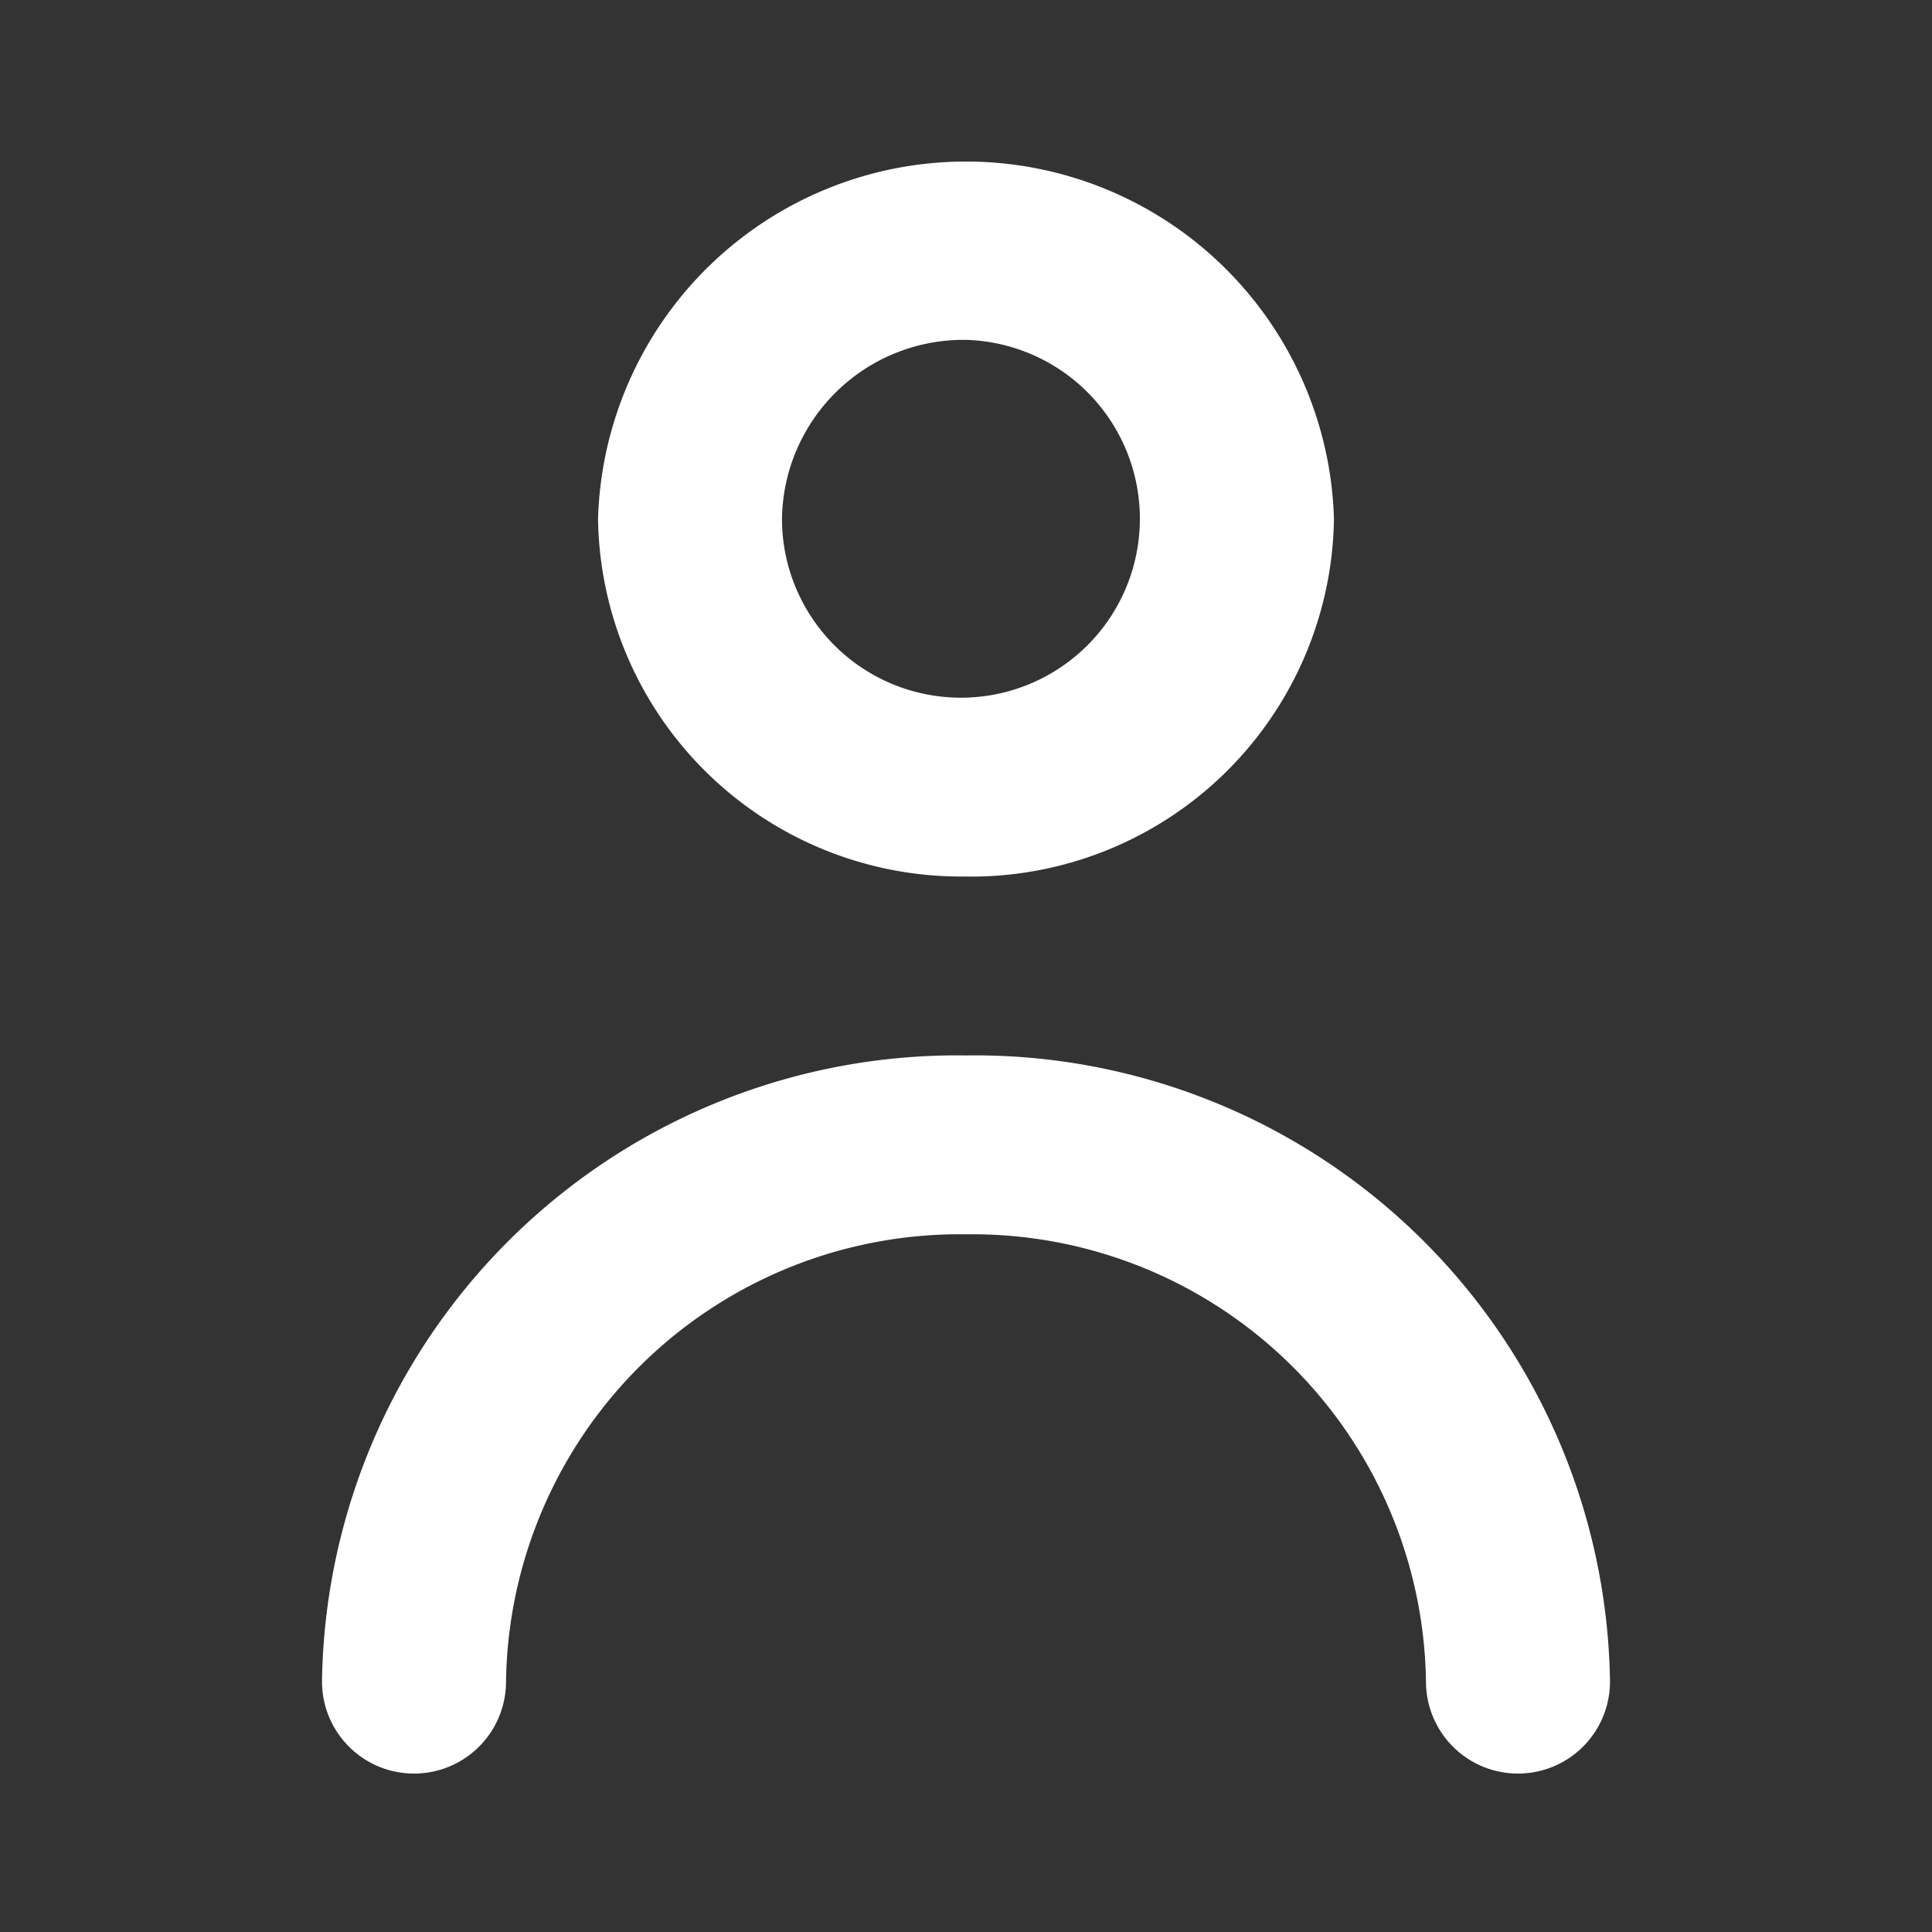
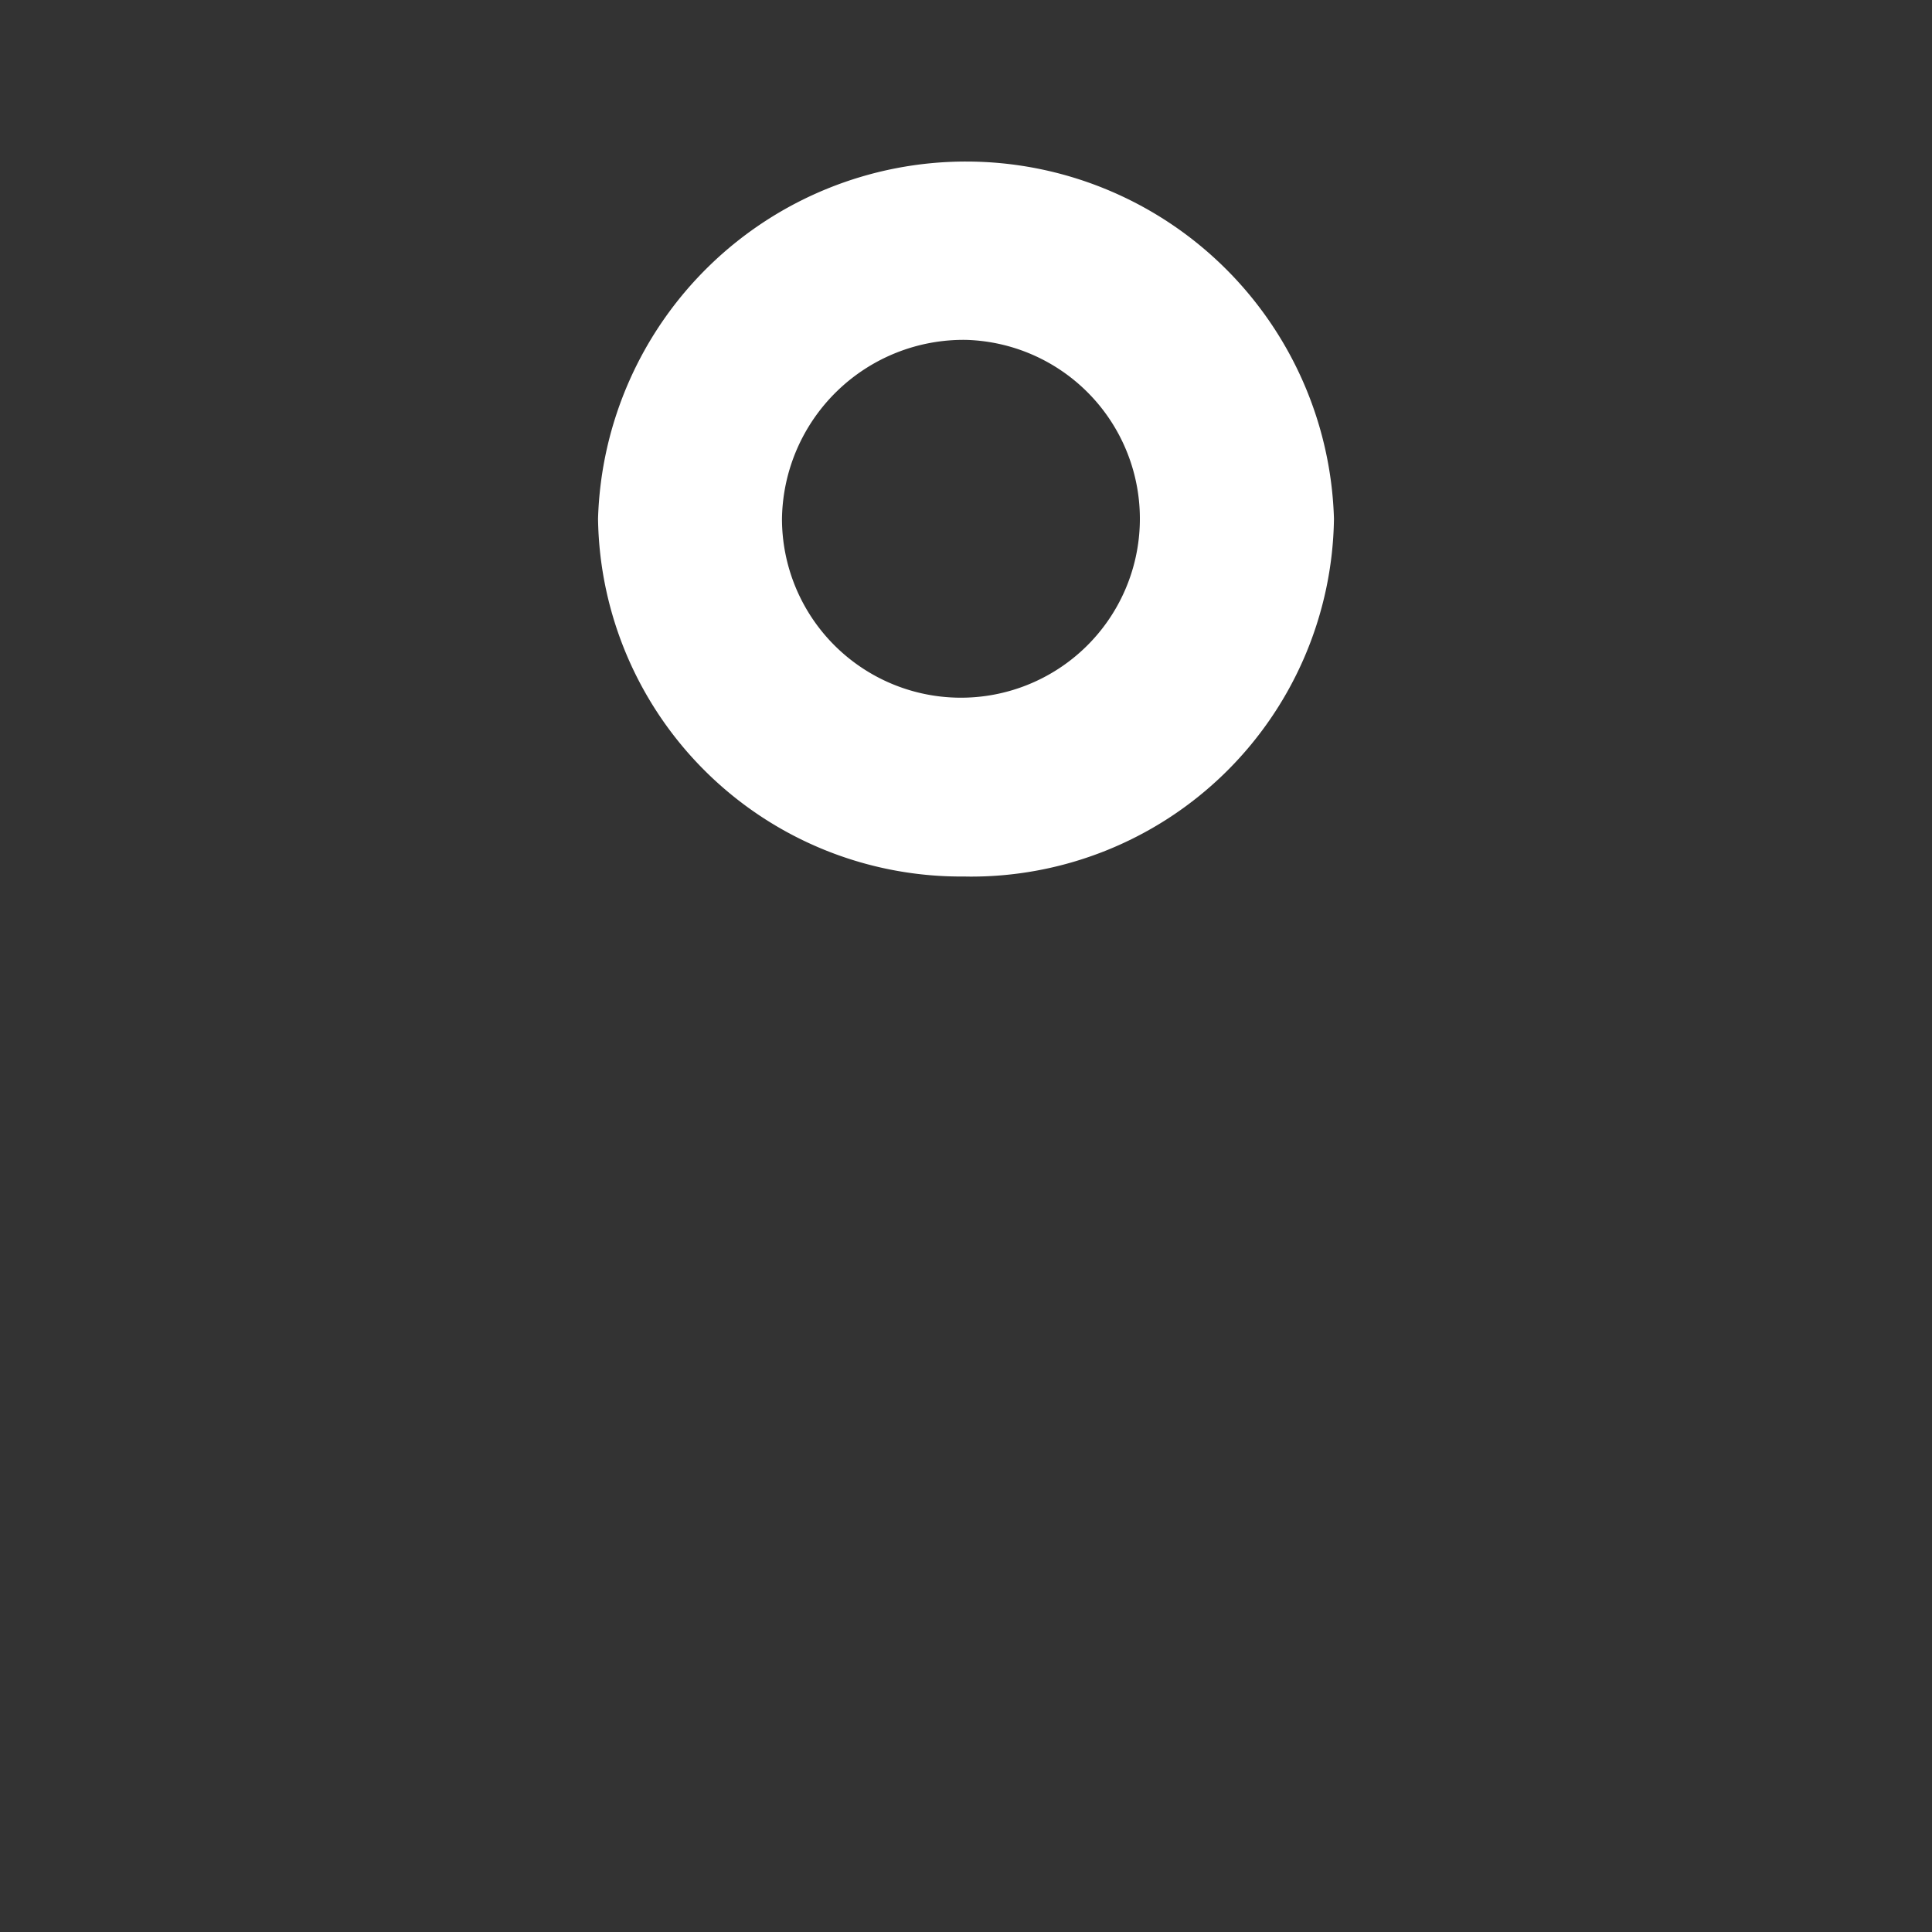
<svg xmlns="http://www.w3.org/2000/svg" id="ic_name" width="24" height="24" viewBox="0 0 24 24">
  <rect x="0" y="0" width="24" height="24" fill="#333333" stroke="none" />
  <defs>
    <style>
            .cls-2{fill:#fff}
        </style>
  </defs>
  <g id="Group_10975" transform="translate(-1 -1)">
    <path id="Path_15181" d="M12.571 11.889a4.509 4.509 0 0 0 4.571-4.444A4.573 4.573 0 0 0 8 7.444a4.509 4.509 0 0 0 4.571 4.444zm0-6.667a2.223 2.223 0 1 1-2.286 2.222 2.255 2.255 0 0 1 2.286-2.222z" class="cls-2" transform="translate(.429)" />
-     <path id="Path_15182" d="M13 13a7.891 7.891 0 0 0-8 7.778 1.143 1.143 0 0 0 2.286 0A5.637 5.637 0 0 1 13 15.222a5.637 5.637 0 0 1 5.714 5.556 1.143 1.143 0 0 0 2.286 0A7.891 7.891 0 0 0 13 13z" class="cls-2" transform="translate(0 1.111)" />
  </g>
</svg>